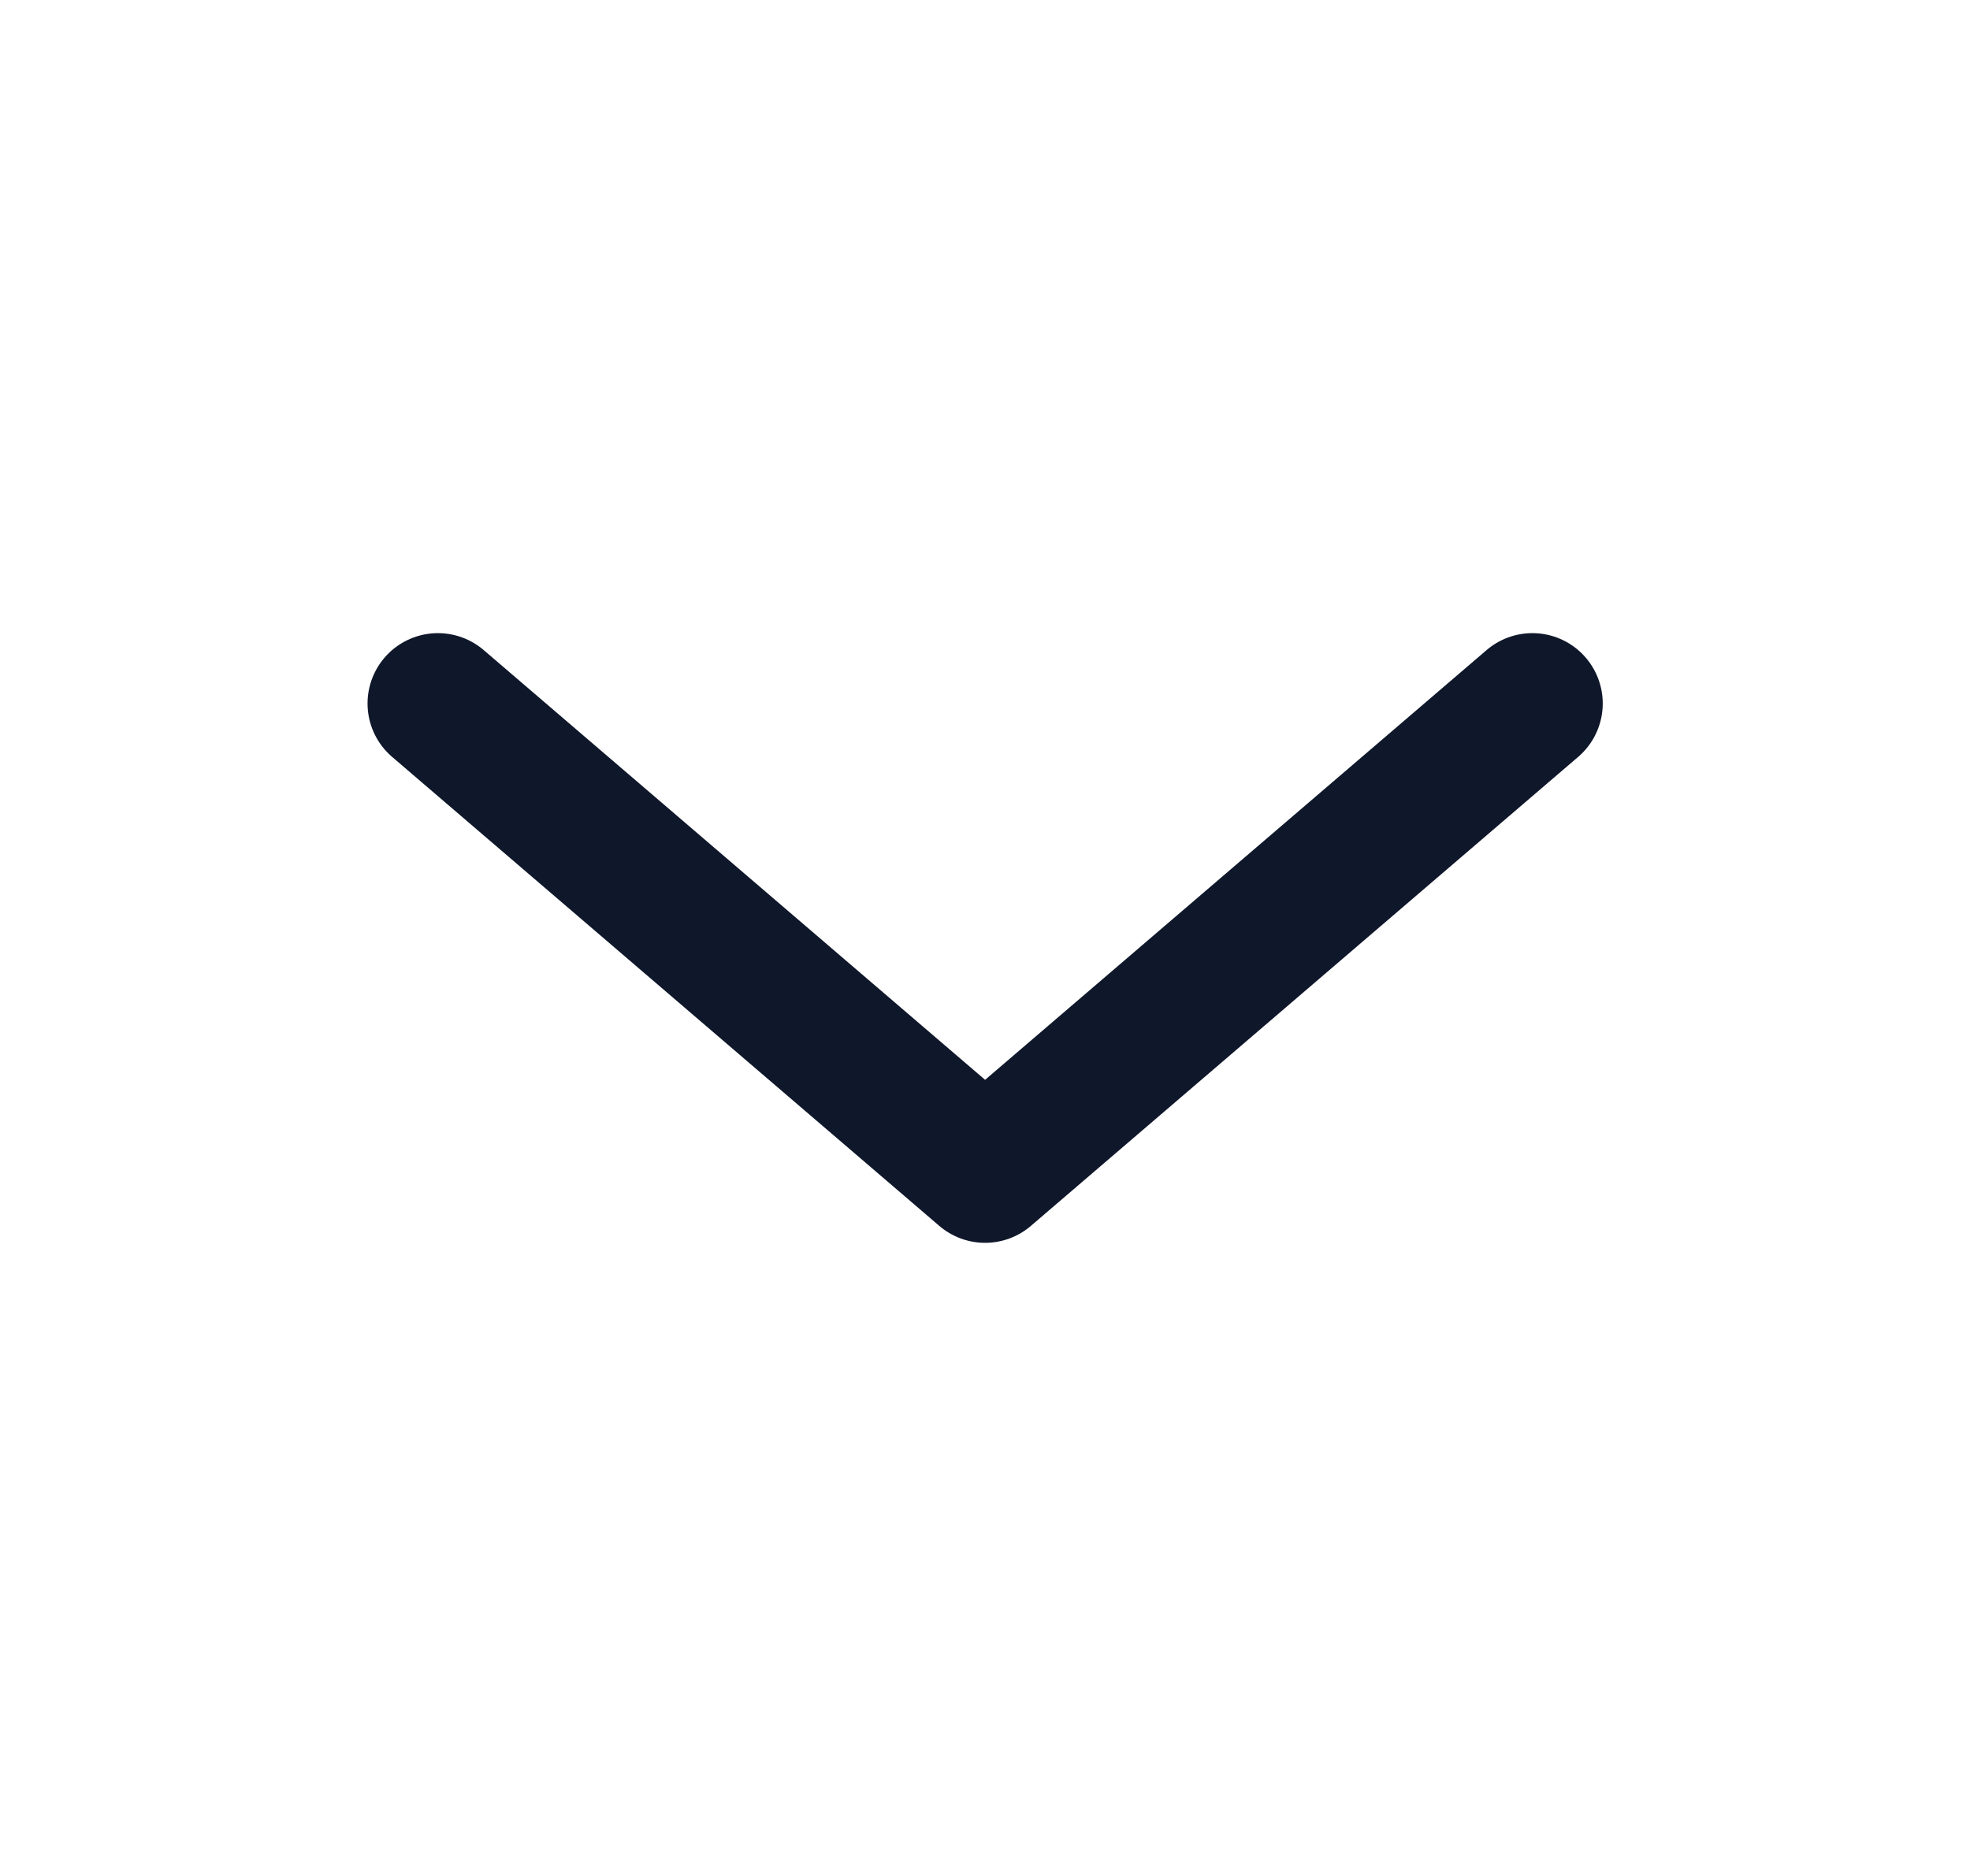
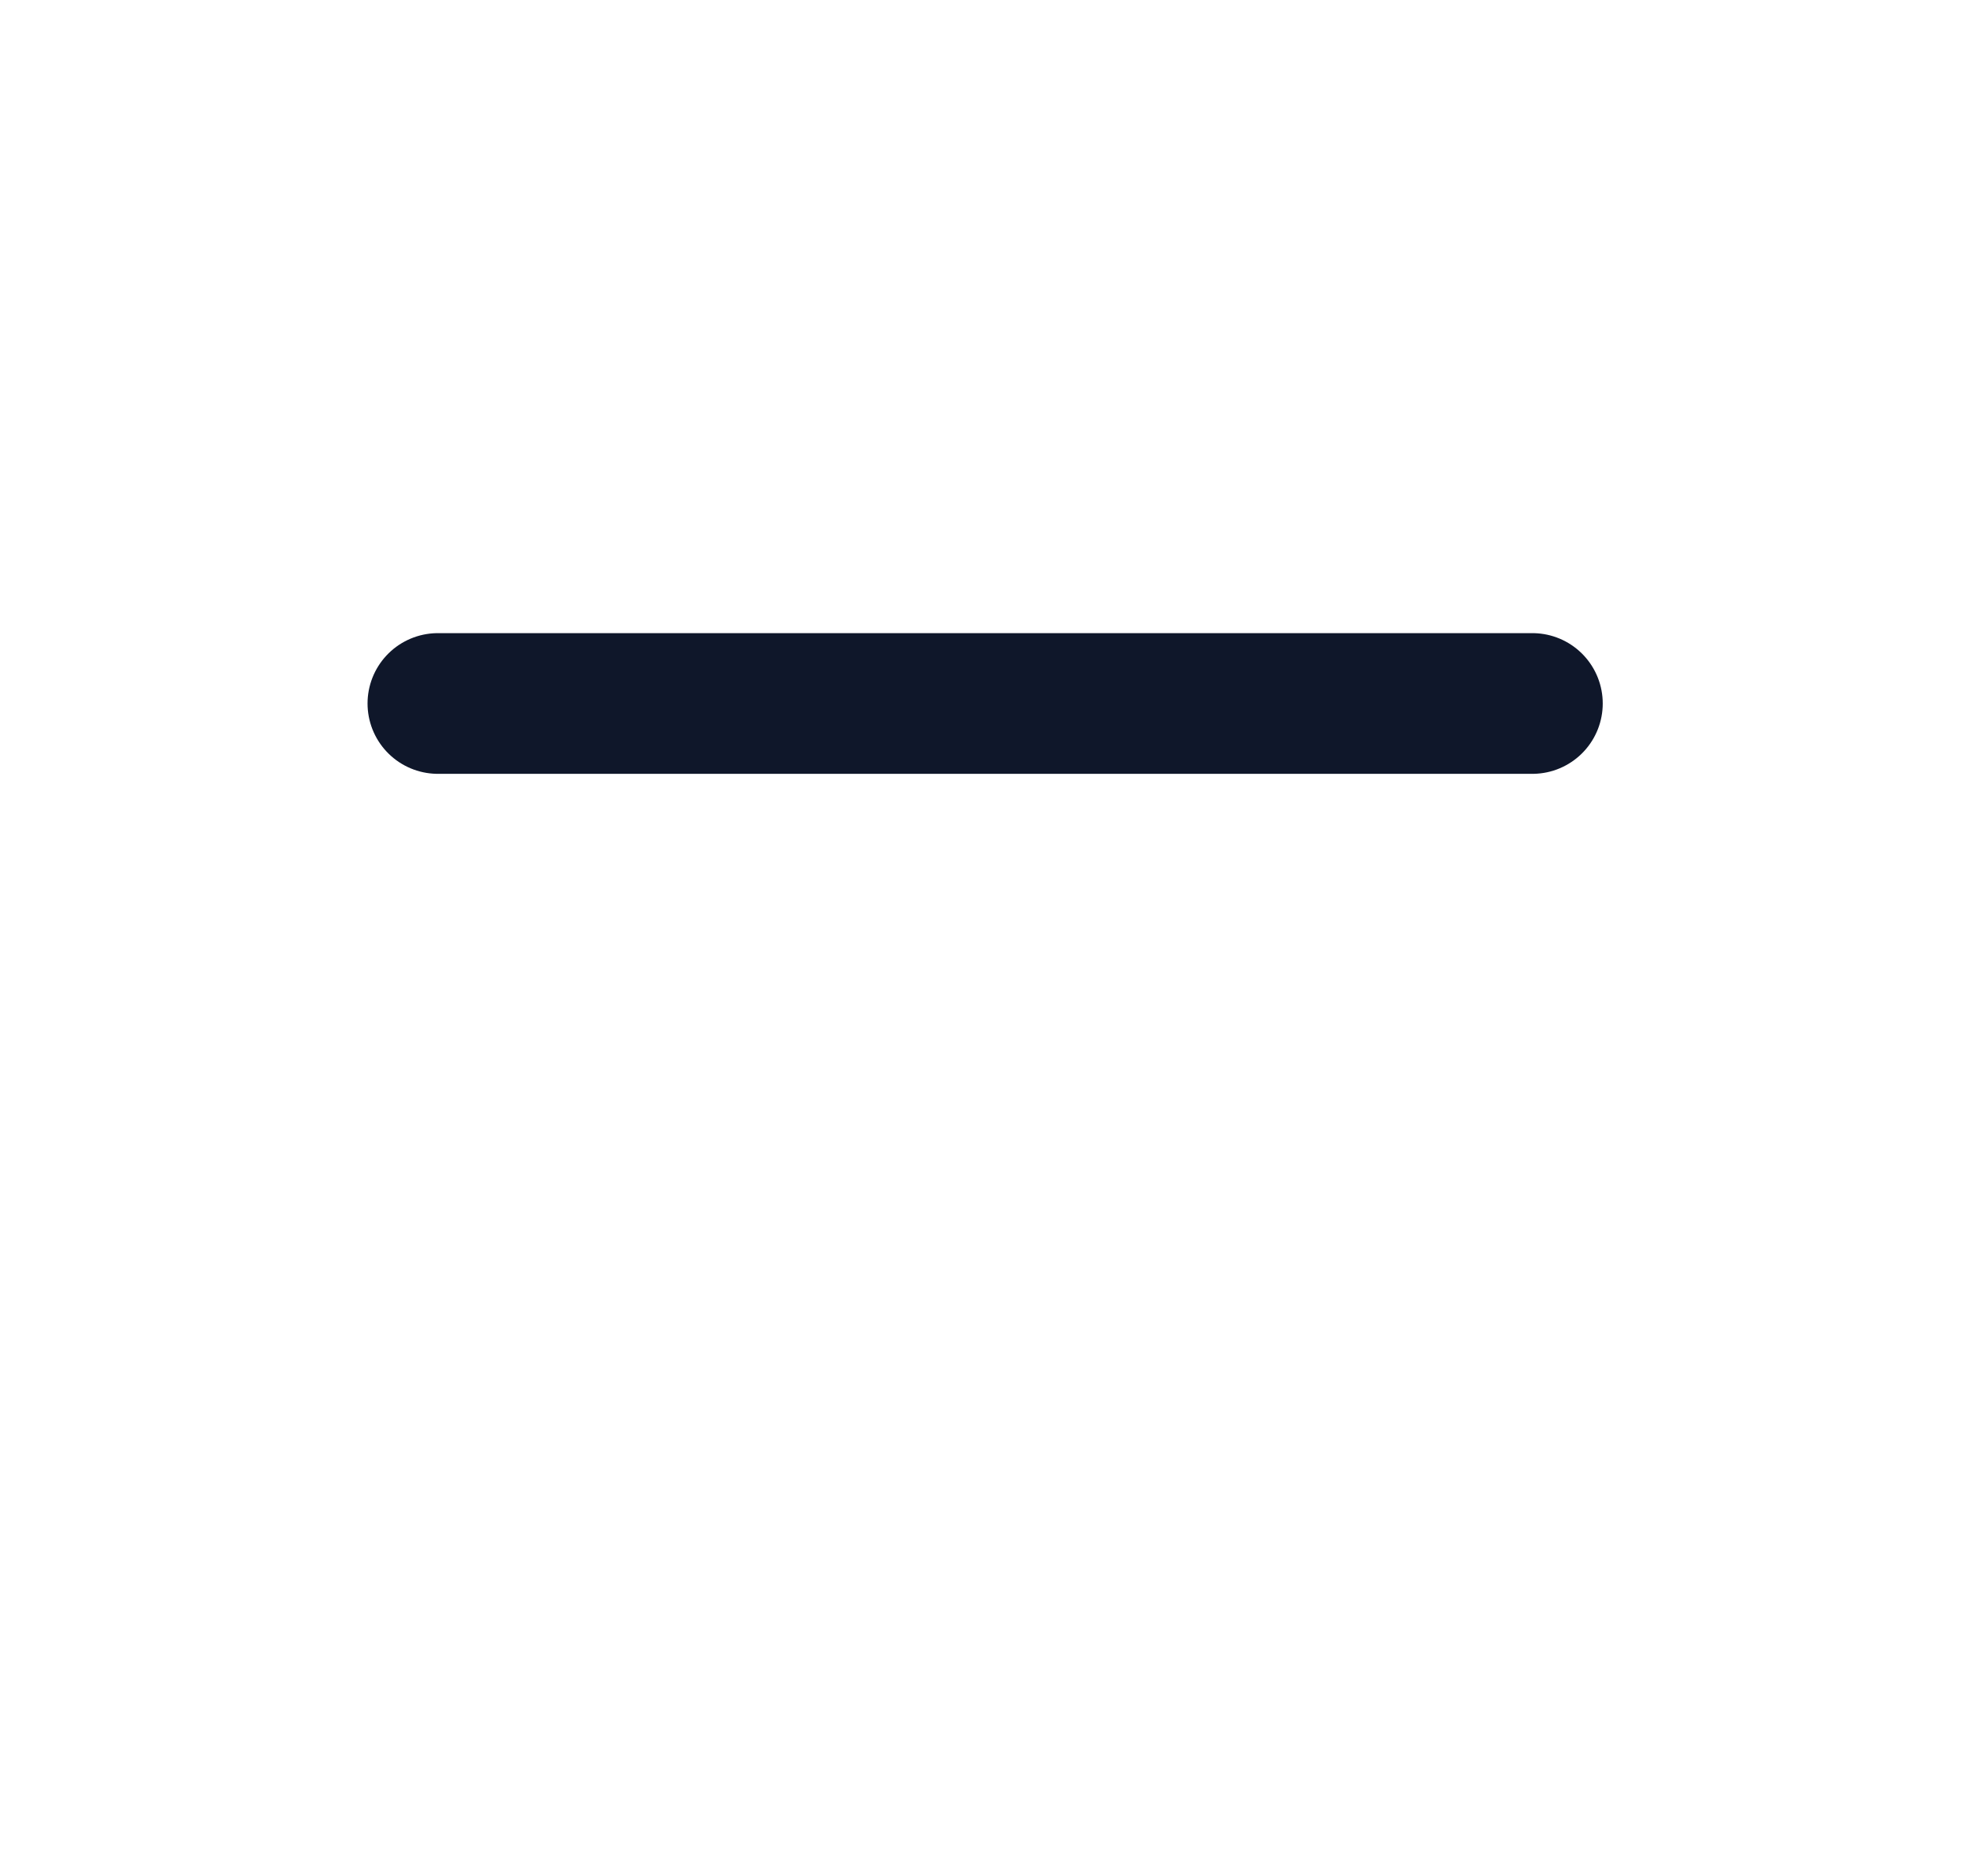
<svg xmlns="http://www.w3.org/2000/svg" width="21" height="20" viewBox="0 0 21 20" fill="none">
  <g id="Linear / Arrows / Alt Arrow Down">
-     <path id="Vector" d="M16.335 7.5L10.501 12.5L4.668 7.5" stroke="#0F172A" stroke-width="1.5" stroke-linecap="round" stroke-linejoin="round" />
+     <path id="Vector" d="M16.335 7.5L4.668 7.5" stroke="#0F172A" stroke-width="1.5" stroke-linecap="round" stroke-linejoin="round" />
  </g>
</svg>